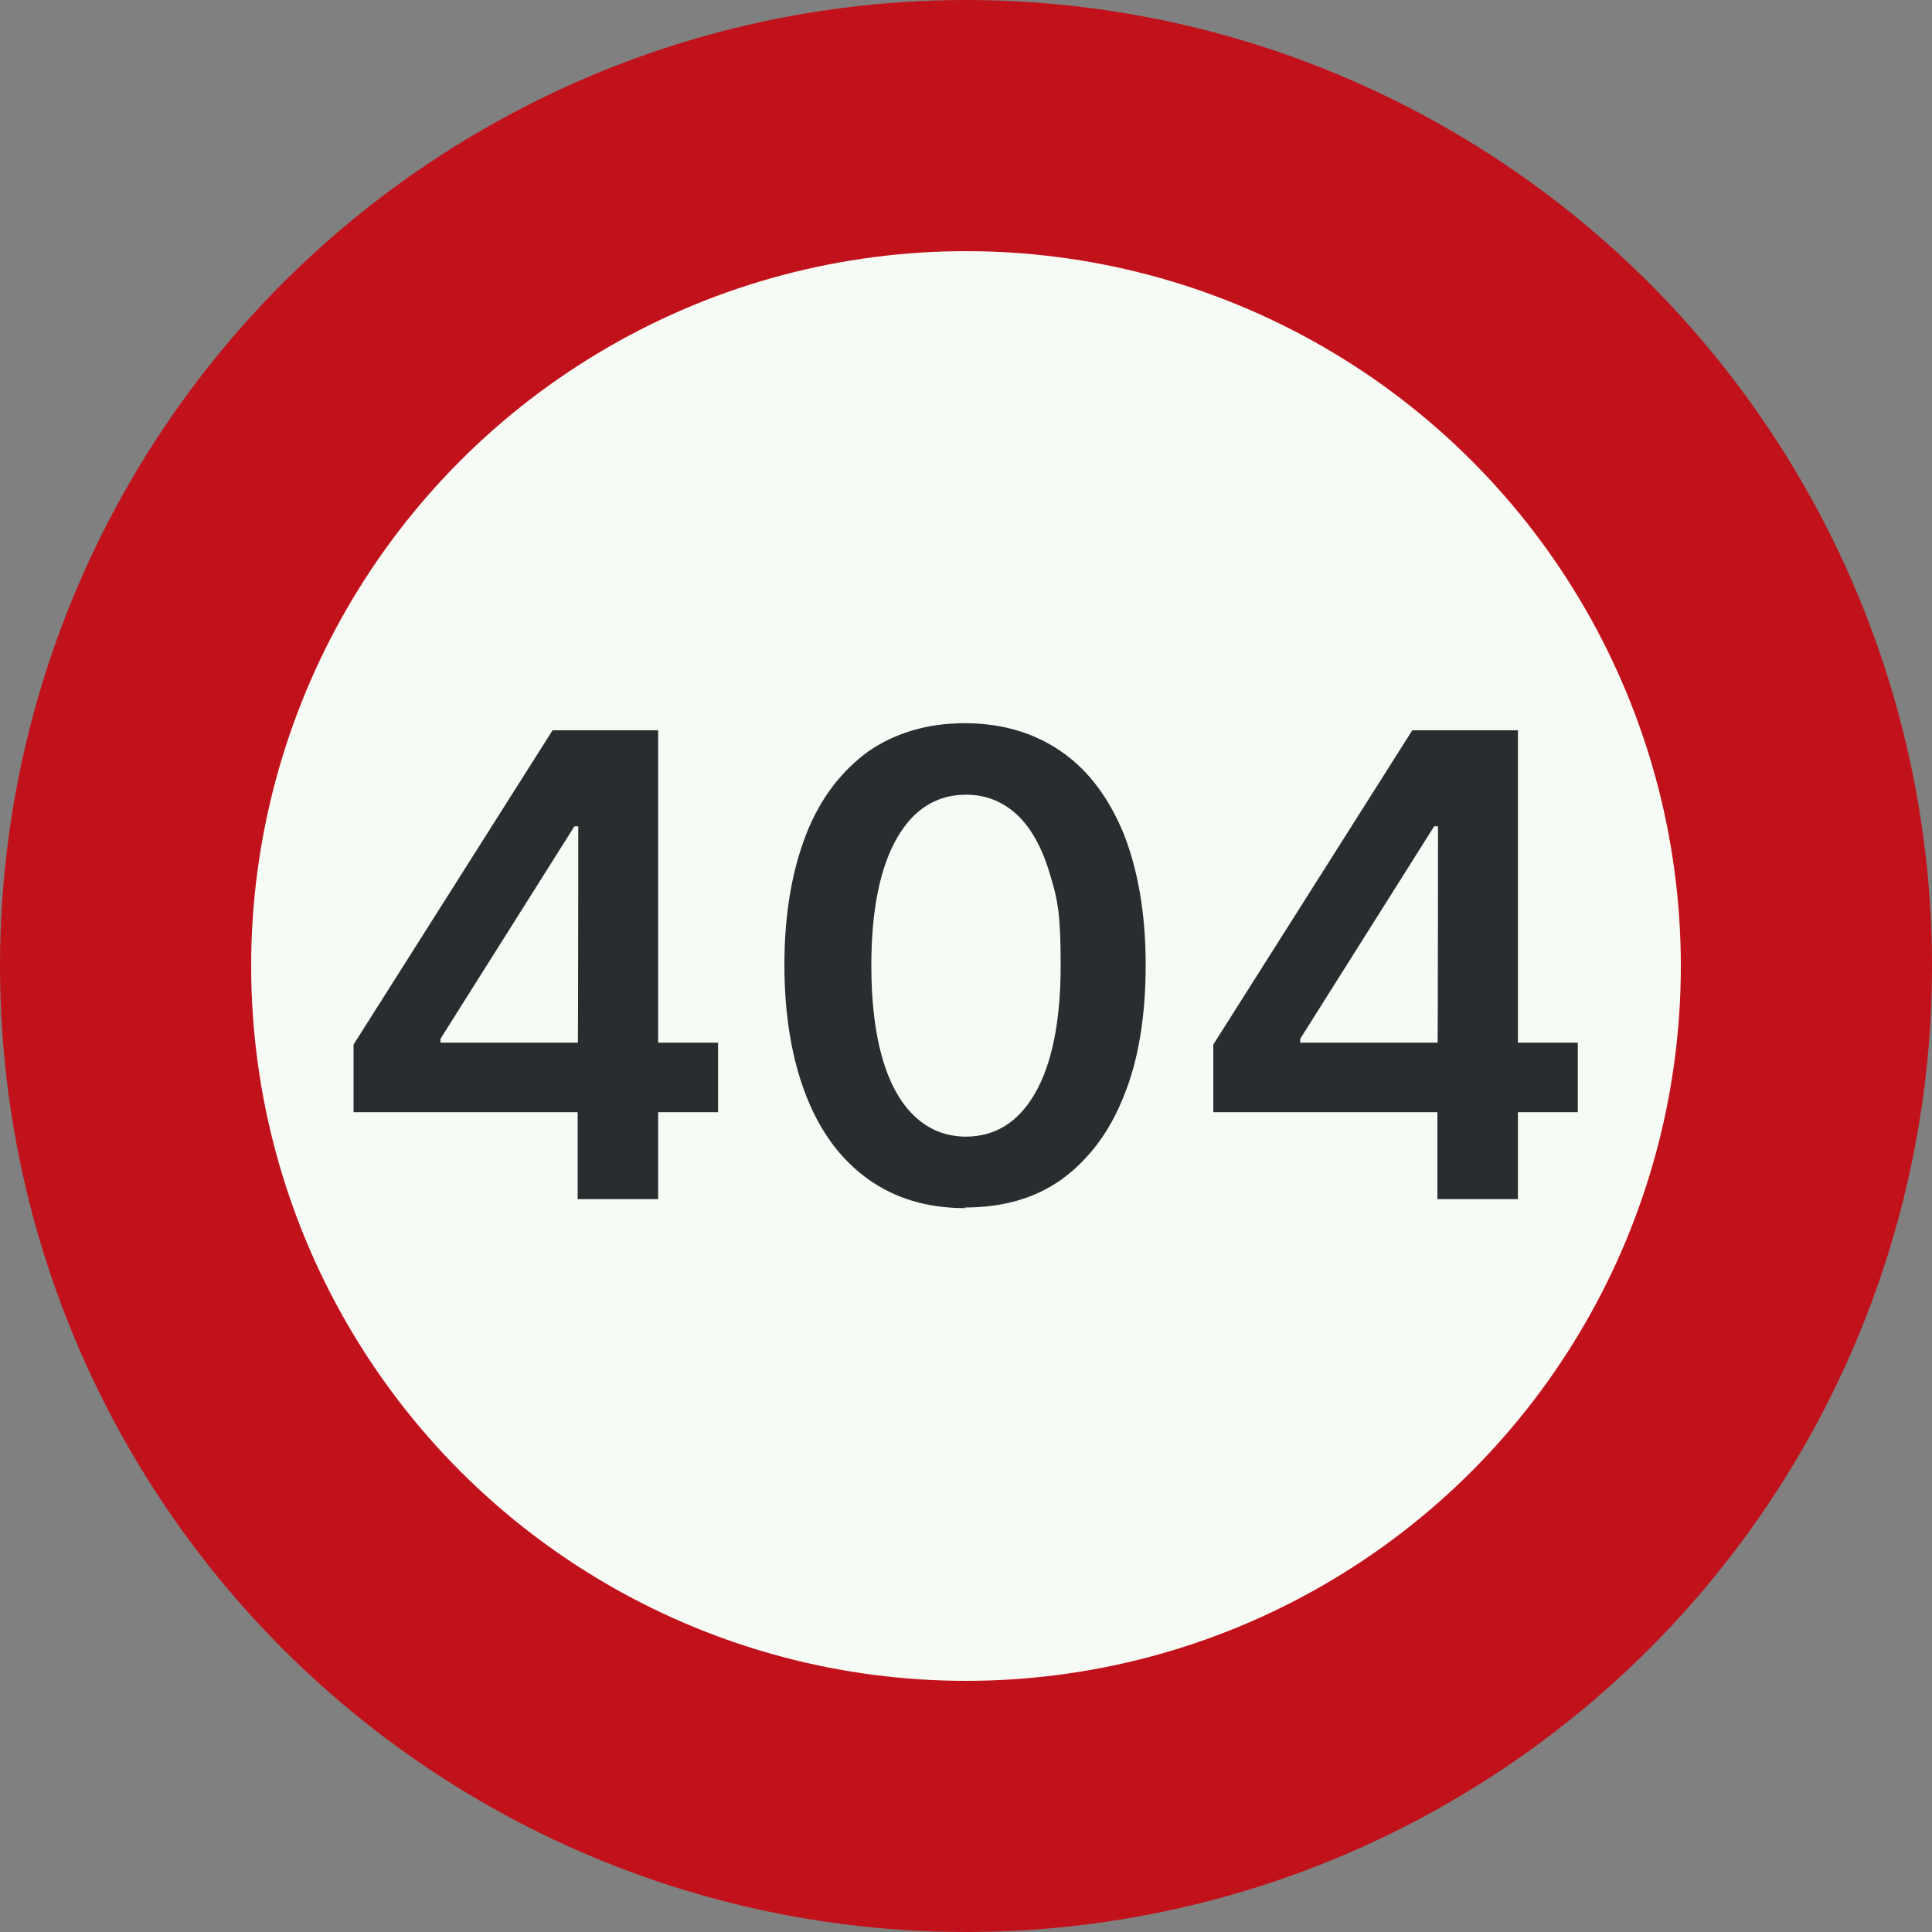
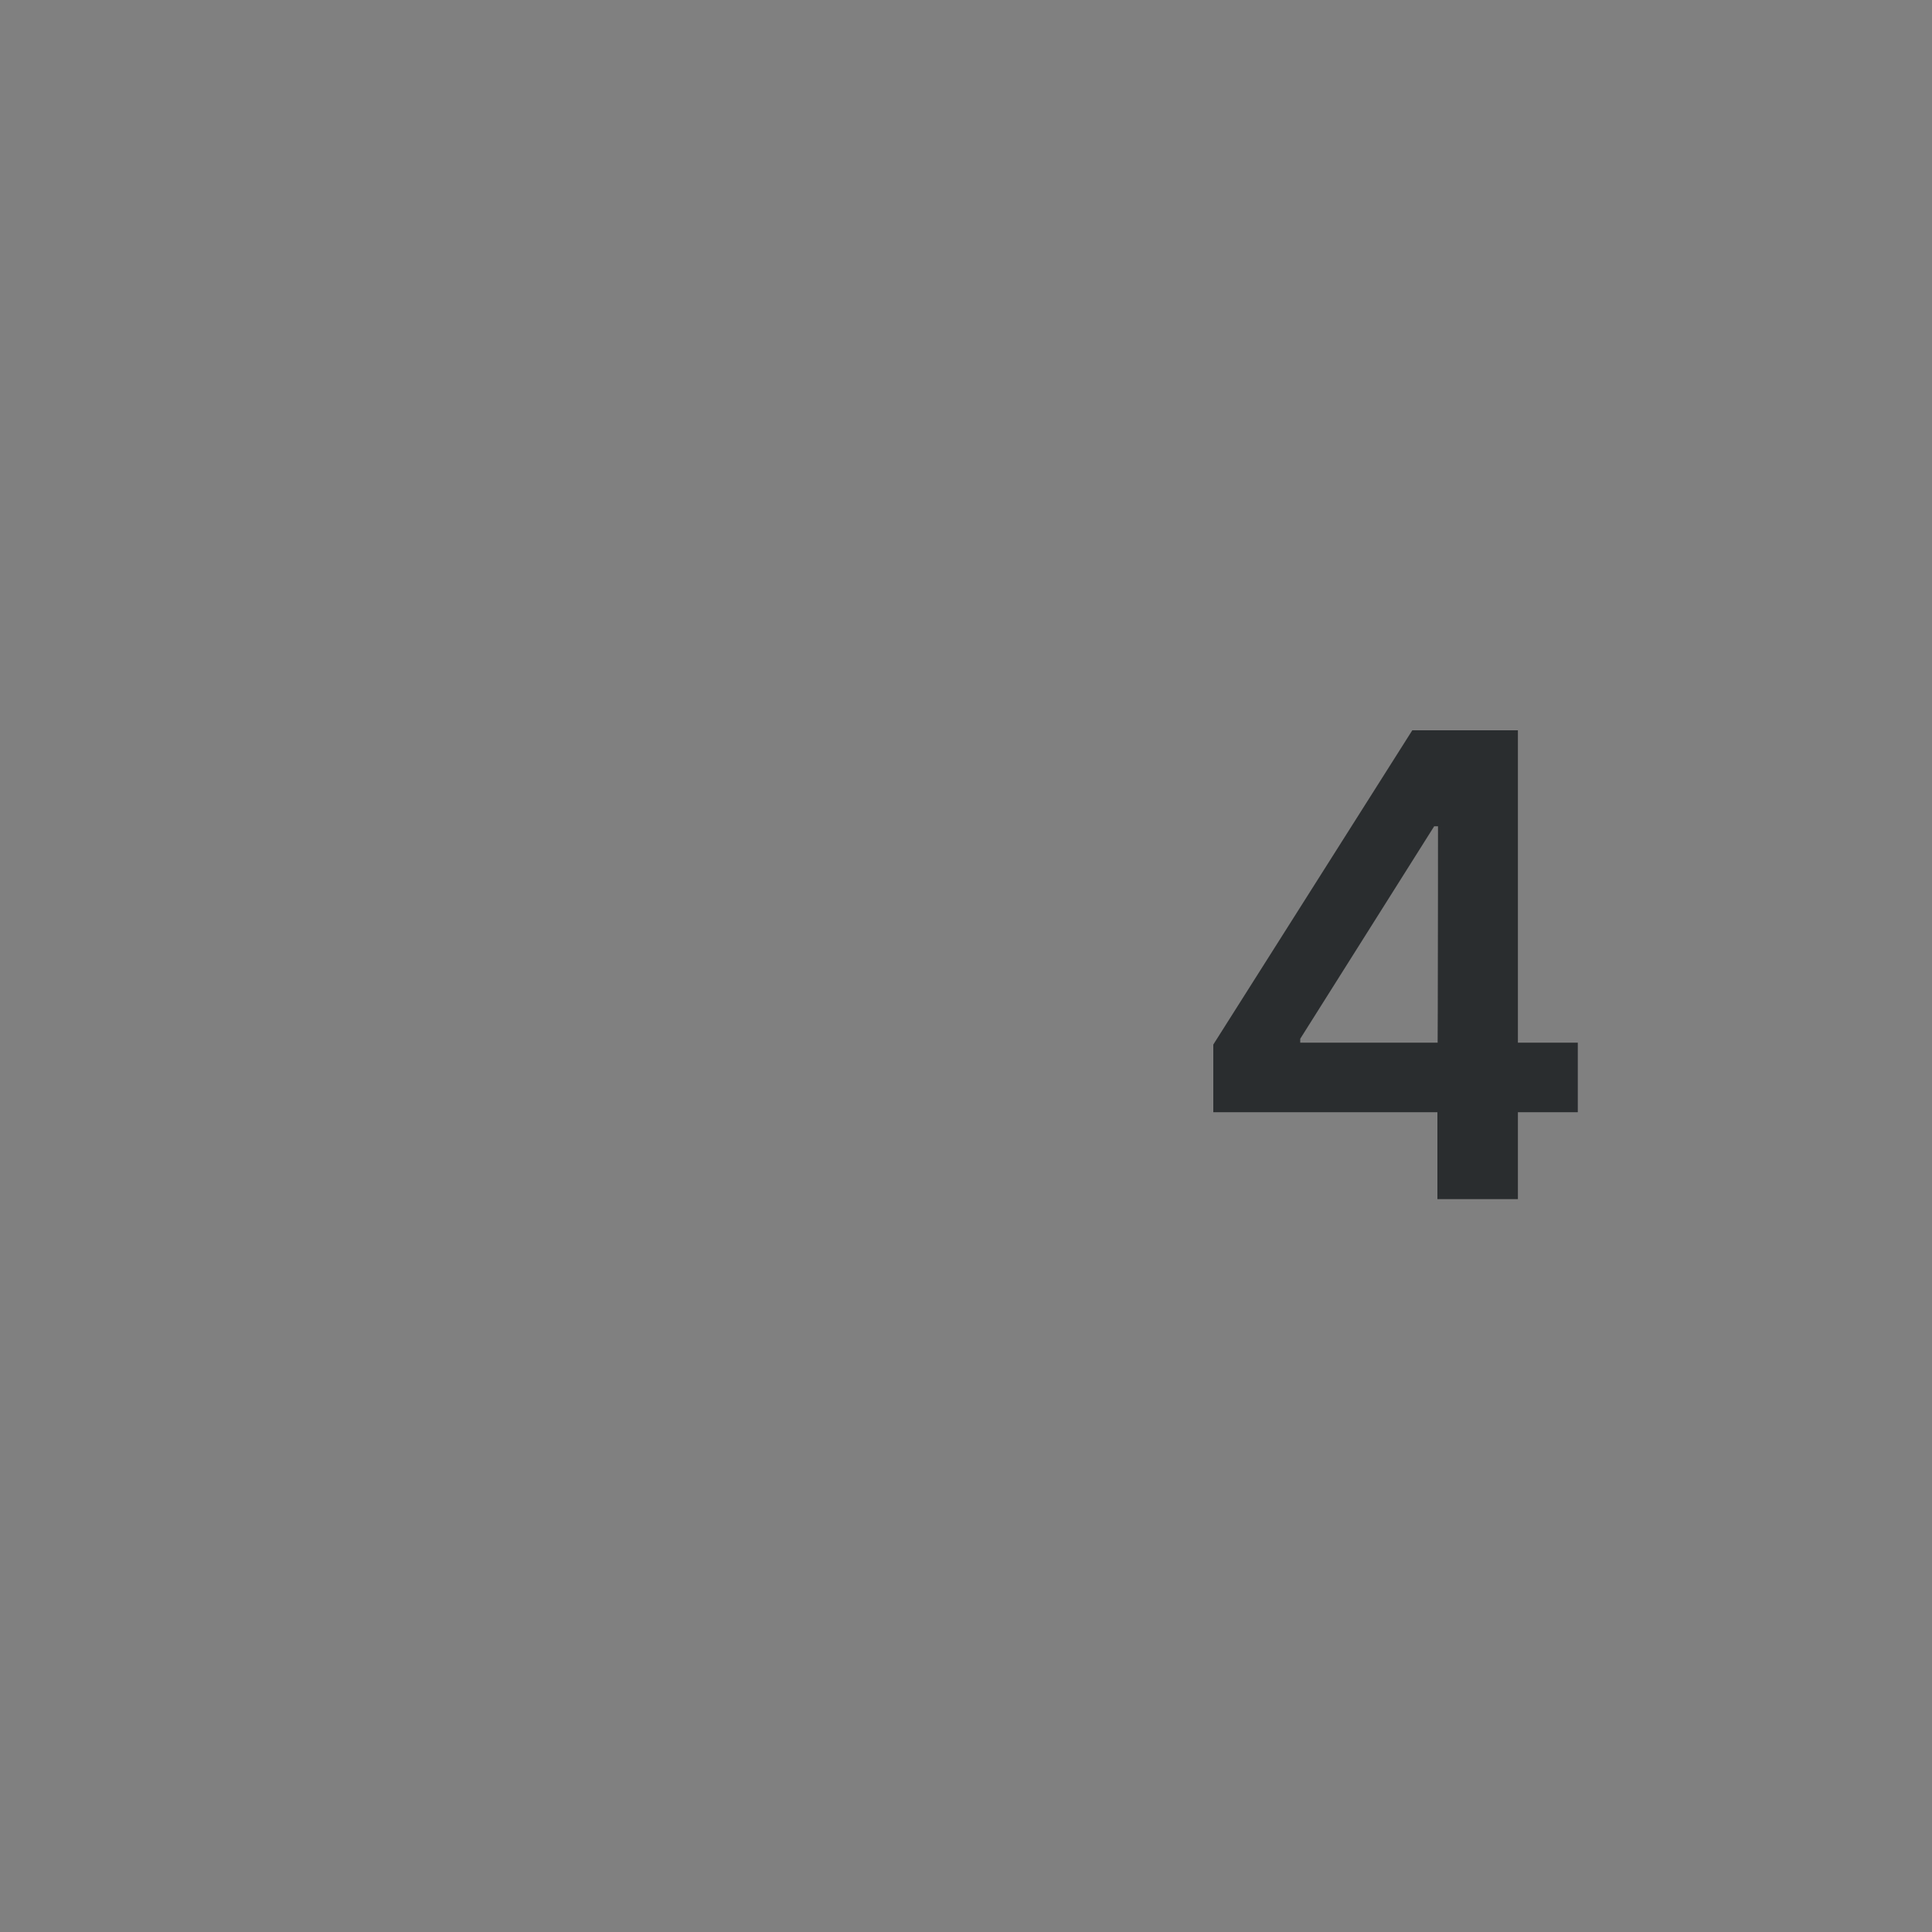
<svg xmlns="http://www.w3.org/2000/svg" version="1.1" viewBox="0 0 300 300">
  <rect x="0" y="0" width="300" height="300" fill="#808080" stroke="none" />
  <defs>
    <style>
      .cls-1 {
        fill: #f7fbf5;
        stroke: #c1121c;
        stroke-miterlimit: 12;
        stroke-width: 39px;
      }

      .cls-2 {
        fill: #2a2d2f;
      }
    </style>
  </defs>
  <g>
    <g id="Nederlands_verkeersbord_A1">
-       <circle class="cls-1" cx="150" cy="150" r="130.5" />
      <g>
-         <path class="cls-2" d="M54.9,172.7v-10.5l30.9-48.8h8.7v14.9h-5.3l-20.8,33v.6h43.1v10.8h-56.7ZM89.7,186.2v-21.4c.1,0,.1-51.4.1-51.4h12.4v72.8h-12.6Z" />
-         <path class="cls-2" d="M149.9,187.6c-5.9,0-10.9-1.5-15.1-4.5-4.2-3-7.4-7.3-9.6-12.9-2.2-5.6-3.4-12.4-3.4-20.4,0-7.9,1.2-14.7,3.4-20.3s5.5-9.8,9.6-12.8c4.2-2.9,9.2-4.4,15-4.4s10.8,1.5,15,4.4c4.2,2.9,7.4,7.2,9.7,12.8,2.2,5.6,3.4,12.4,3.4,20.3s-1.1,14.8-3.4,20.4c-2.2,5.6-5.5,9.9-9.6,12.9-4.2,3-9.2,4.4-15.1,4.4ZM149.9,176.5c4.6,0,8.2-2.2,10.8-6.7,2.6-4.5,4-11.1,4-19.9s-.6-10.6-1.8-14.6c-1.2-3.9-2.9-6.9-5.1-8.9-2.2-2-4.8-3-7.8-3-4.5,0-8.1,2.2-10.7,6.7-2.6,4.5-4,11.1-4,19.8,0,5.8.6,10.7,1.8,14.7,1.2,4,2.9,6.9,5.1,8.9,2.2,2,4.8,3,7.9,3Z" />
-         <path class="cls-2" d="M188.4,172.7v-10.5l30.9-48.8h8.7v14.9h-5.3l-20.8,33v.6h43.1v10.8h-56.7ZM223.2,186.2v-21.4c.1,0,.1-51.4.1-51.4h12.4v72.8h-12.6Z" />
+         <path class="cls-2" d="M188.4,172.7v-10.5l30.9-48.8h8.7v14.9h-5.3l-20.8,33v.6h43.1v10.8h-56.7ZM223.2,186.2v-21.4c.1,0,.1-51.4.1-51.4h12.4v72.8h-12.6" />
      </g>
    </g>
  </g>
</svg>